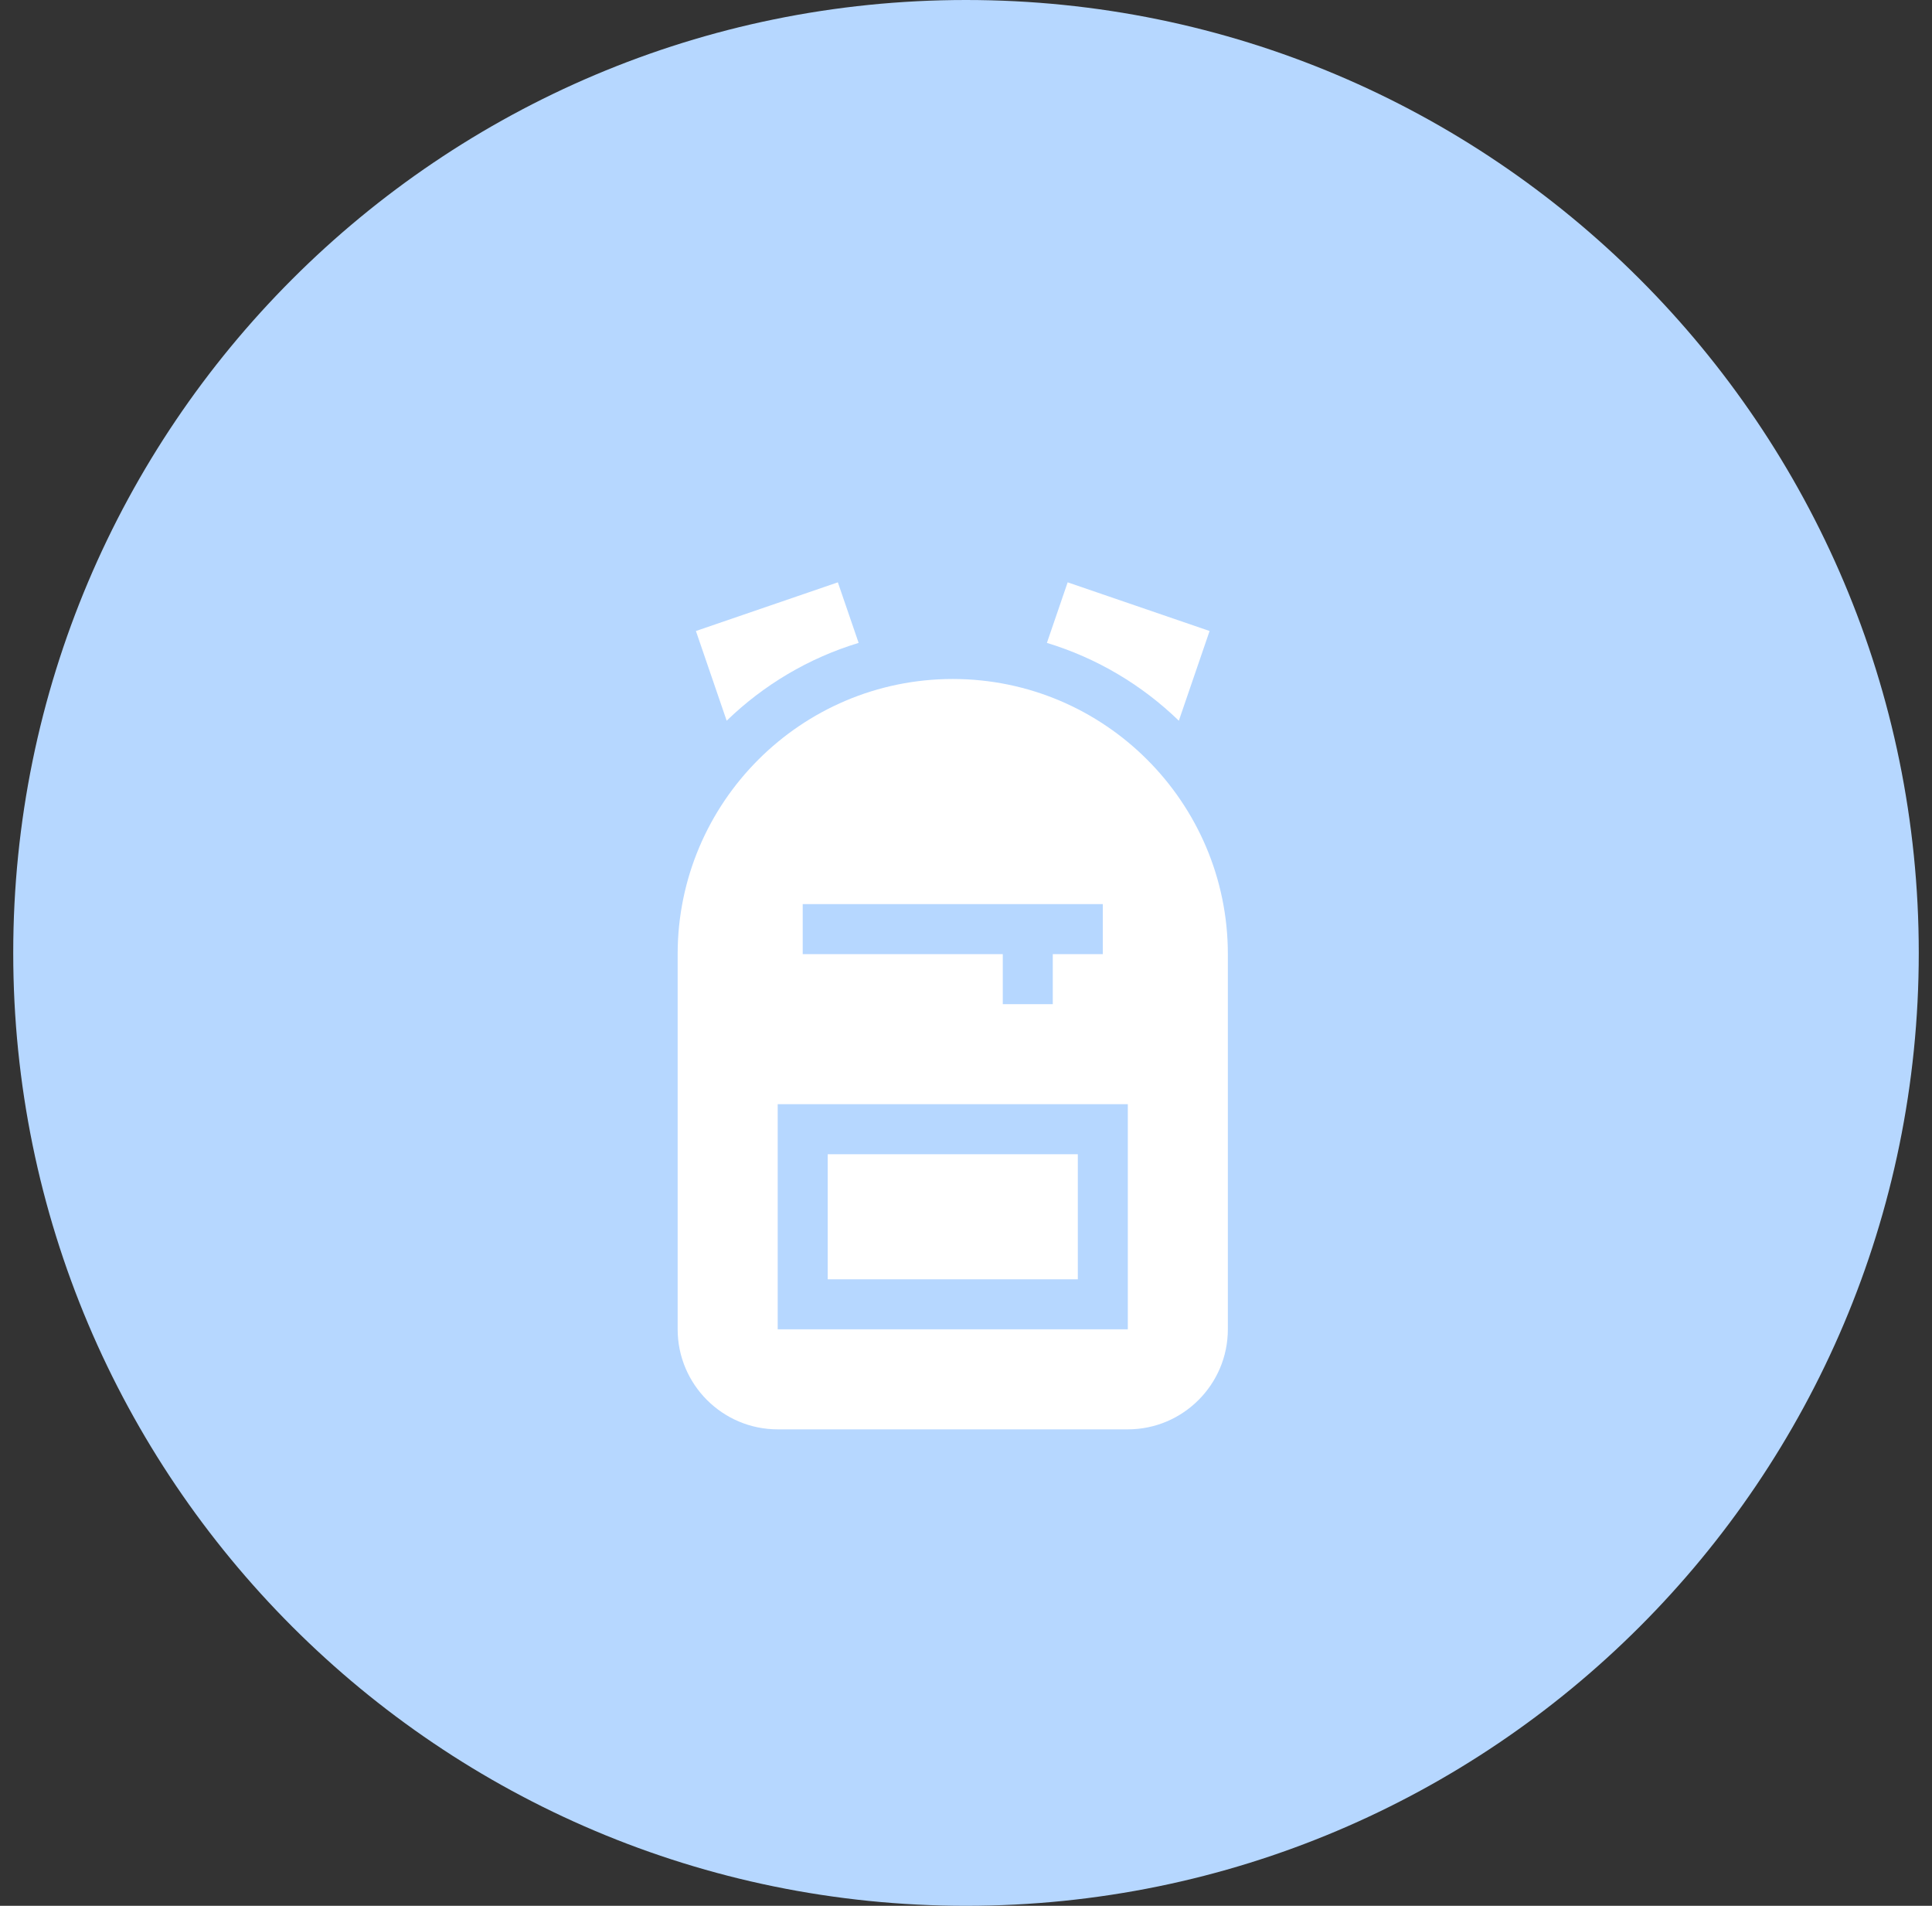
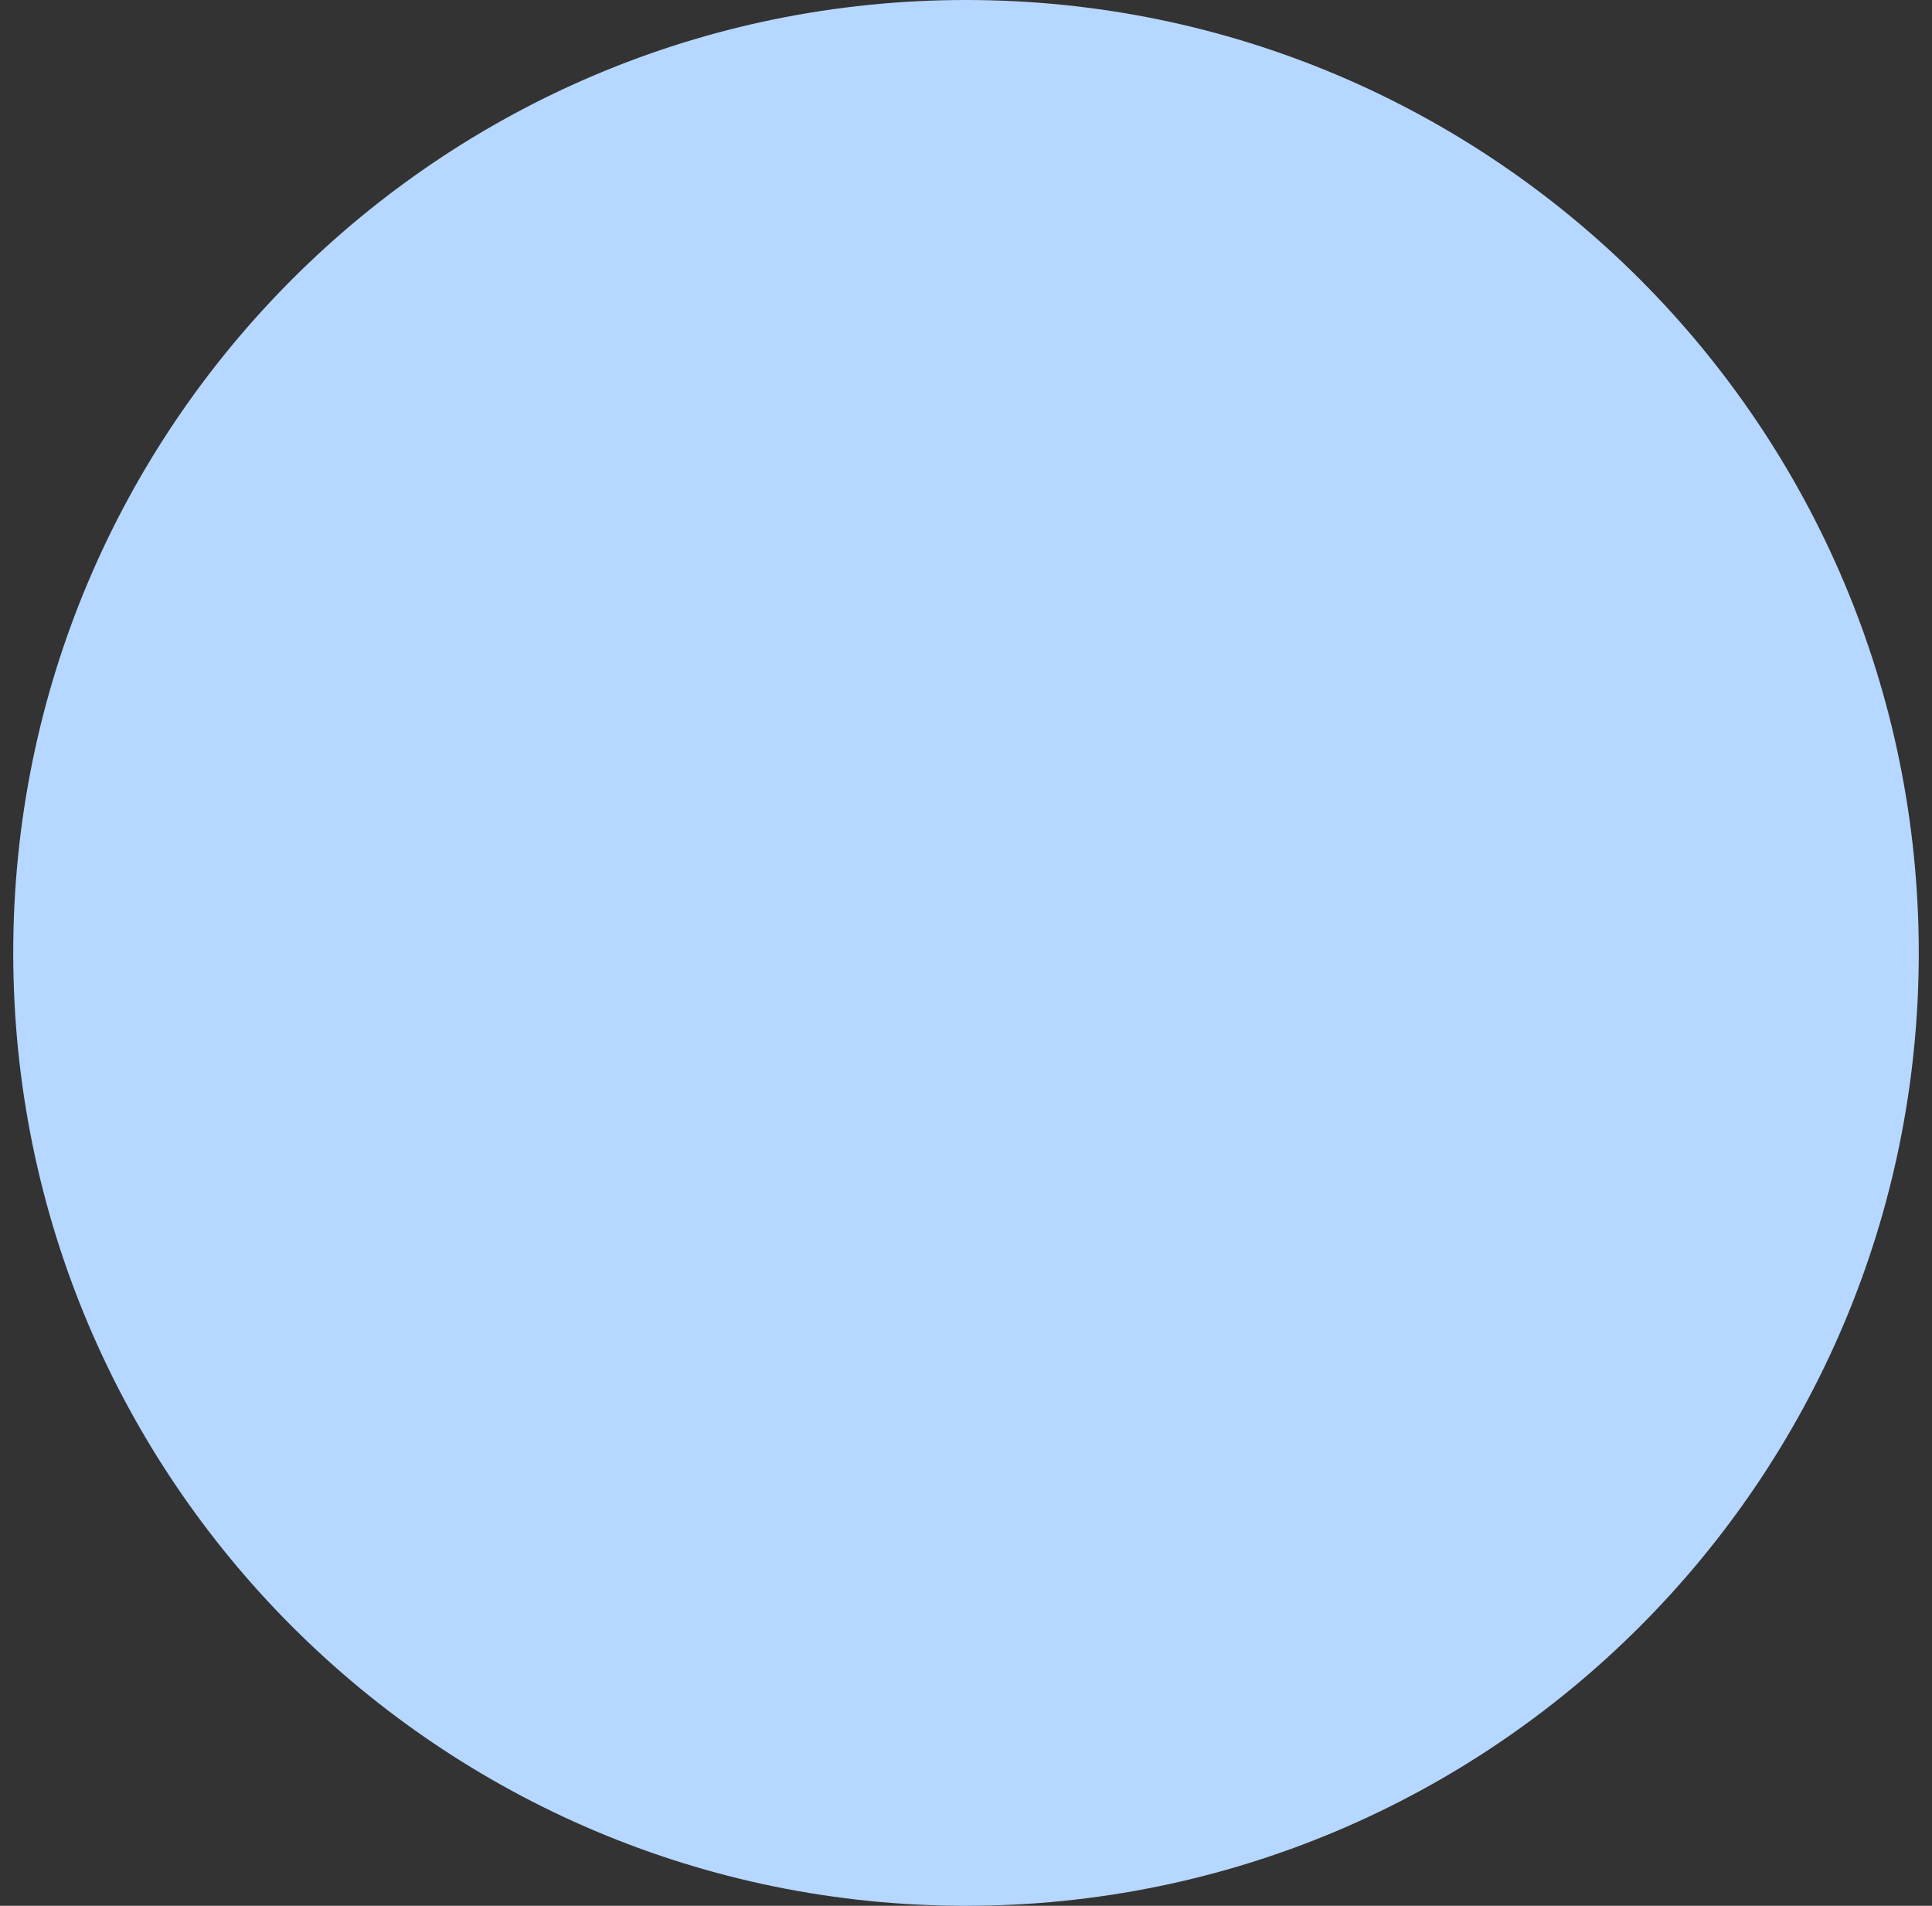
<svg xmlns="http://www.w3.org/2000/svg" width="73" height="72" viewBox="0 0 73 72" fill="none">
  <rect x="0" y="0" width="73" height="72" fill="#333333" stroke="none" />
  <path d="M0.5 36C0.5 16.118 16.618 0 36.5 0C56.382 0 72.5 16.118 72.5 36C72.5 55.882 56.382 72 36.5 72C16.618 72 0.5 55.882 0.5 36Z" fill="#B6D7FF" />
  <g clip-path="url(#clip0_2685_2023)">
    <g clip-path="url(#clip1_2685_2023)">
      <g clip-path="url(#clip2_2685_2023)">
-         <path d="M31.275 43.606H40.725V48.331H31.275V43.606Z" fill="white" />
-         <path d="M36 25.652C30.268 25.652 25.605 30.315 25.605 36.046V50.22C25.605 52.304 27.301 54 29.385 54H42.614C44.698 54 46.394 52.304 46.394 50.22V36.046C46.394 30.315 41.731 25.652 36 25.652ZM30.33 34.156H41.669V36.046H39.779V37.936H37.89V36.046H30.33V34.156ZM42.614 50.22H29.385V41.716H42.614V50.22Z" fill="white" />
        <path d="M45.704 23.839L40.341 22L39.557 24.288C41.452 24.863 43.154 25.883 44.542 27.228L45.704 23.839Z" fill="white" />
-         <path d="M32.443 24.288L31.658 22L26.295 23.839L27.457 27.228C28.845 25.883 30.547 24.863 32.443 24.288Z" fill="white" />
      </g>
    </g>
  </g>
  <defs>
    <clipPath id="clip0_2685_2023">
-       <rect width="32" height="32" fill="white" transform="translate(20 22)" />
-     </clipPath>
+       </clipPath>
    <clipPath id="clip1_2685_2023">
-       <rect width="32" height="32" fill="white" transform="translate(20 22)" />
-     </clipPath>
+       </clipPath>
    <clipPath id="clip2_2685_2023">
      <rect width="20.788" height="32" fill="white" transform="translate(25.605 22)" />
    </clipPath>
  </defs>
</svg>